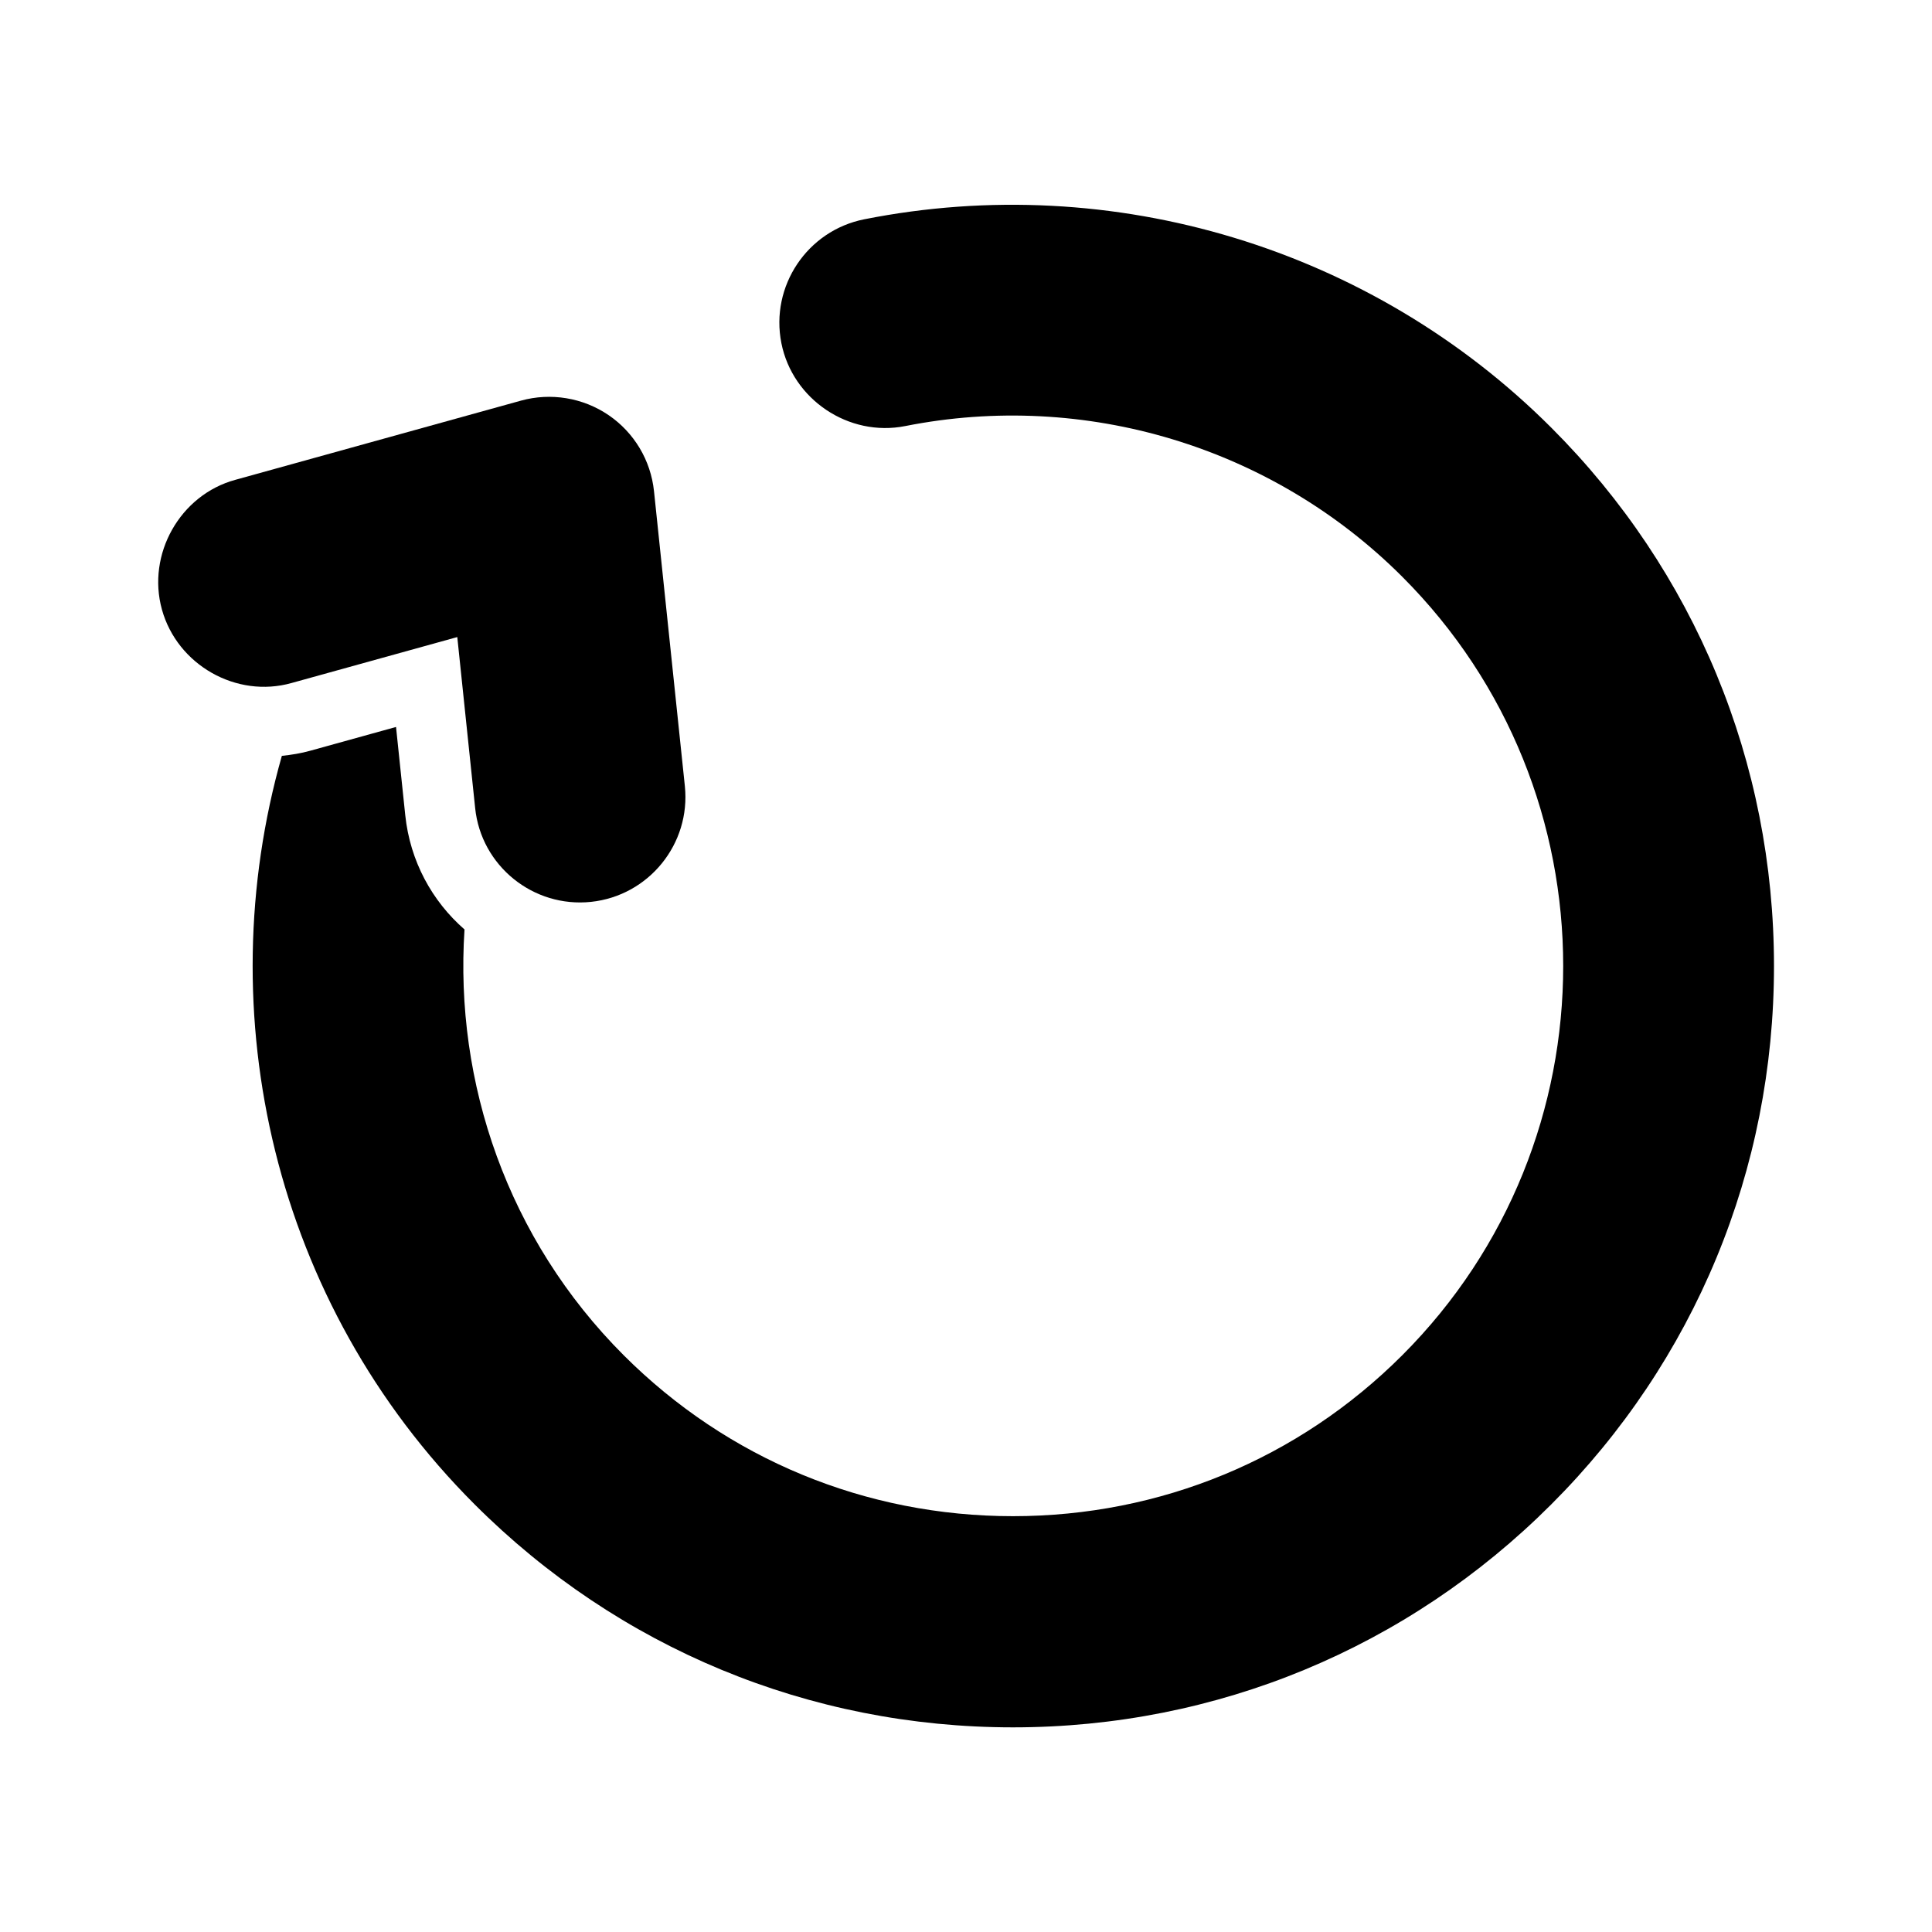
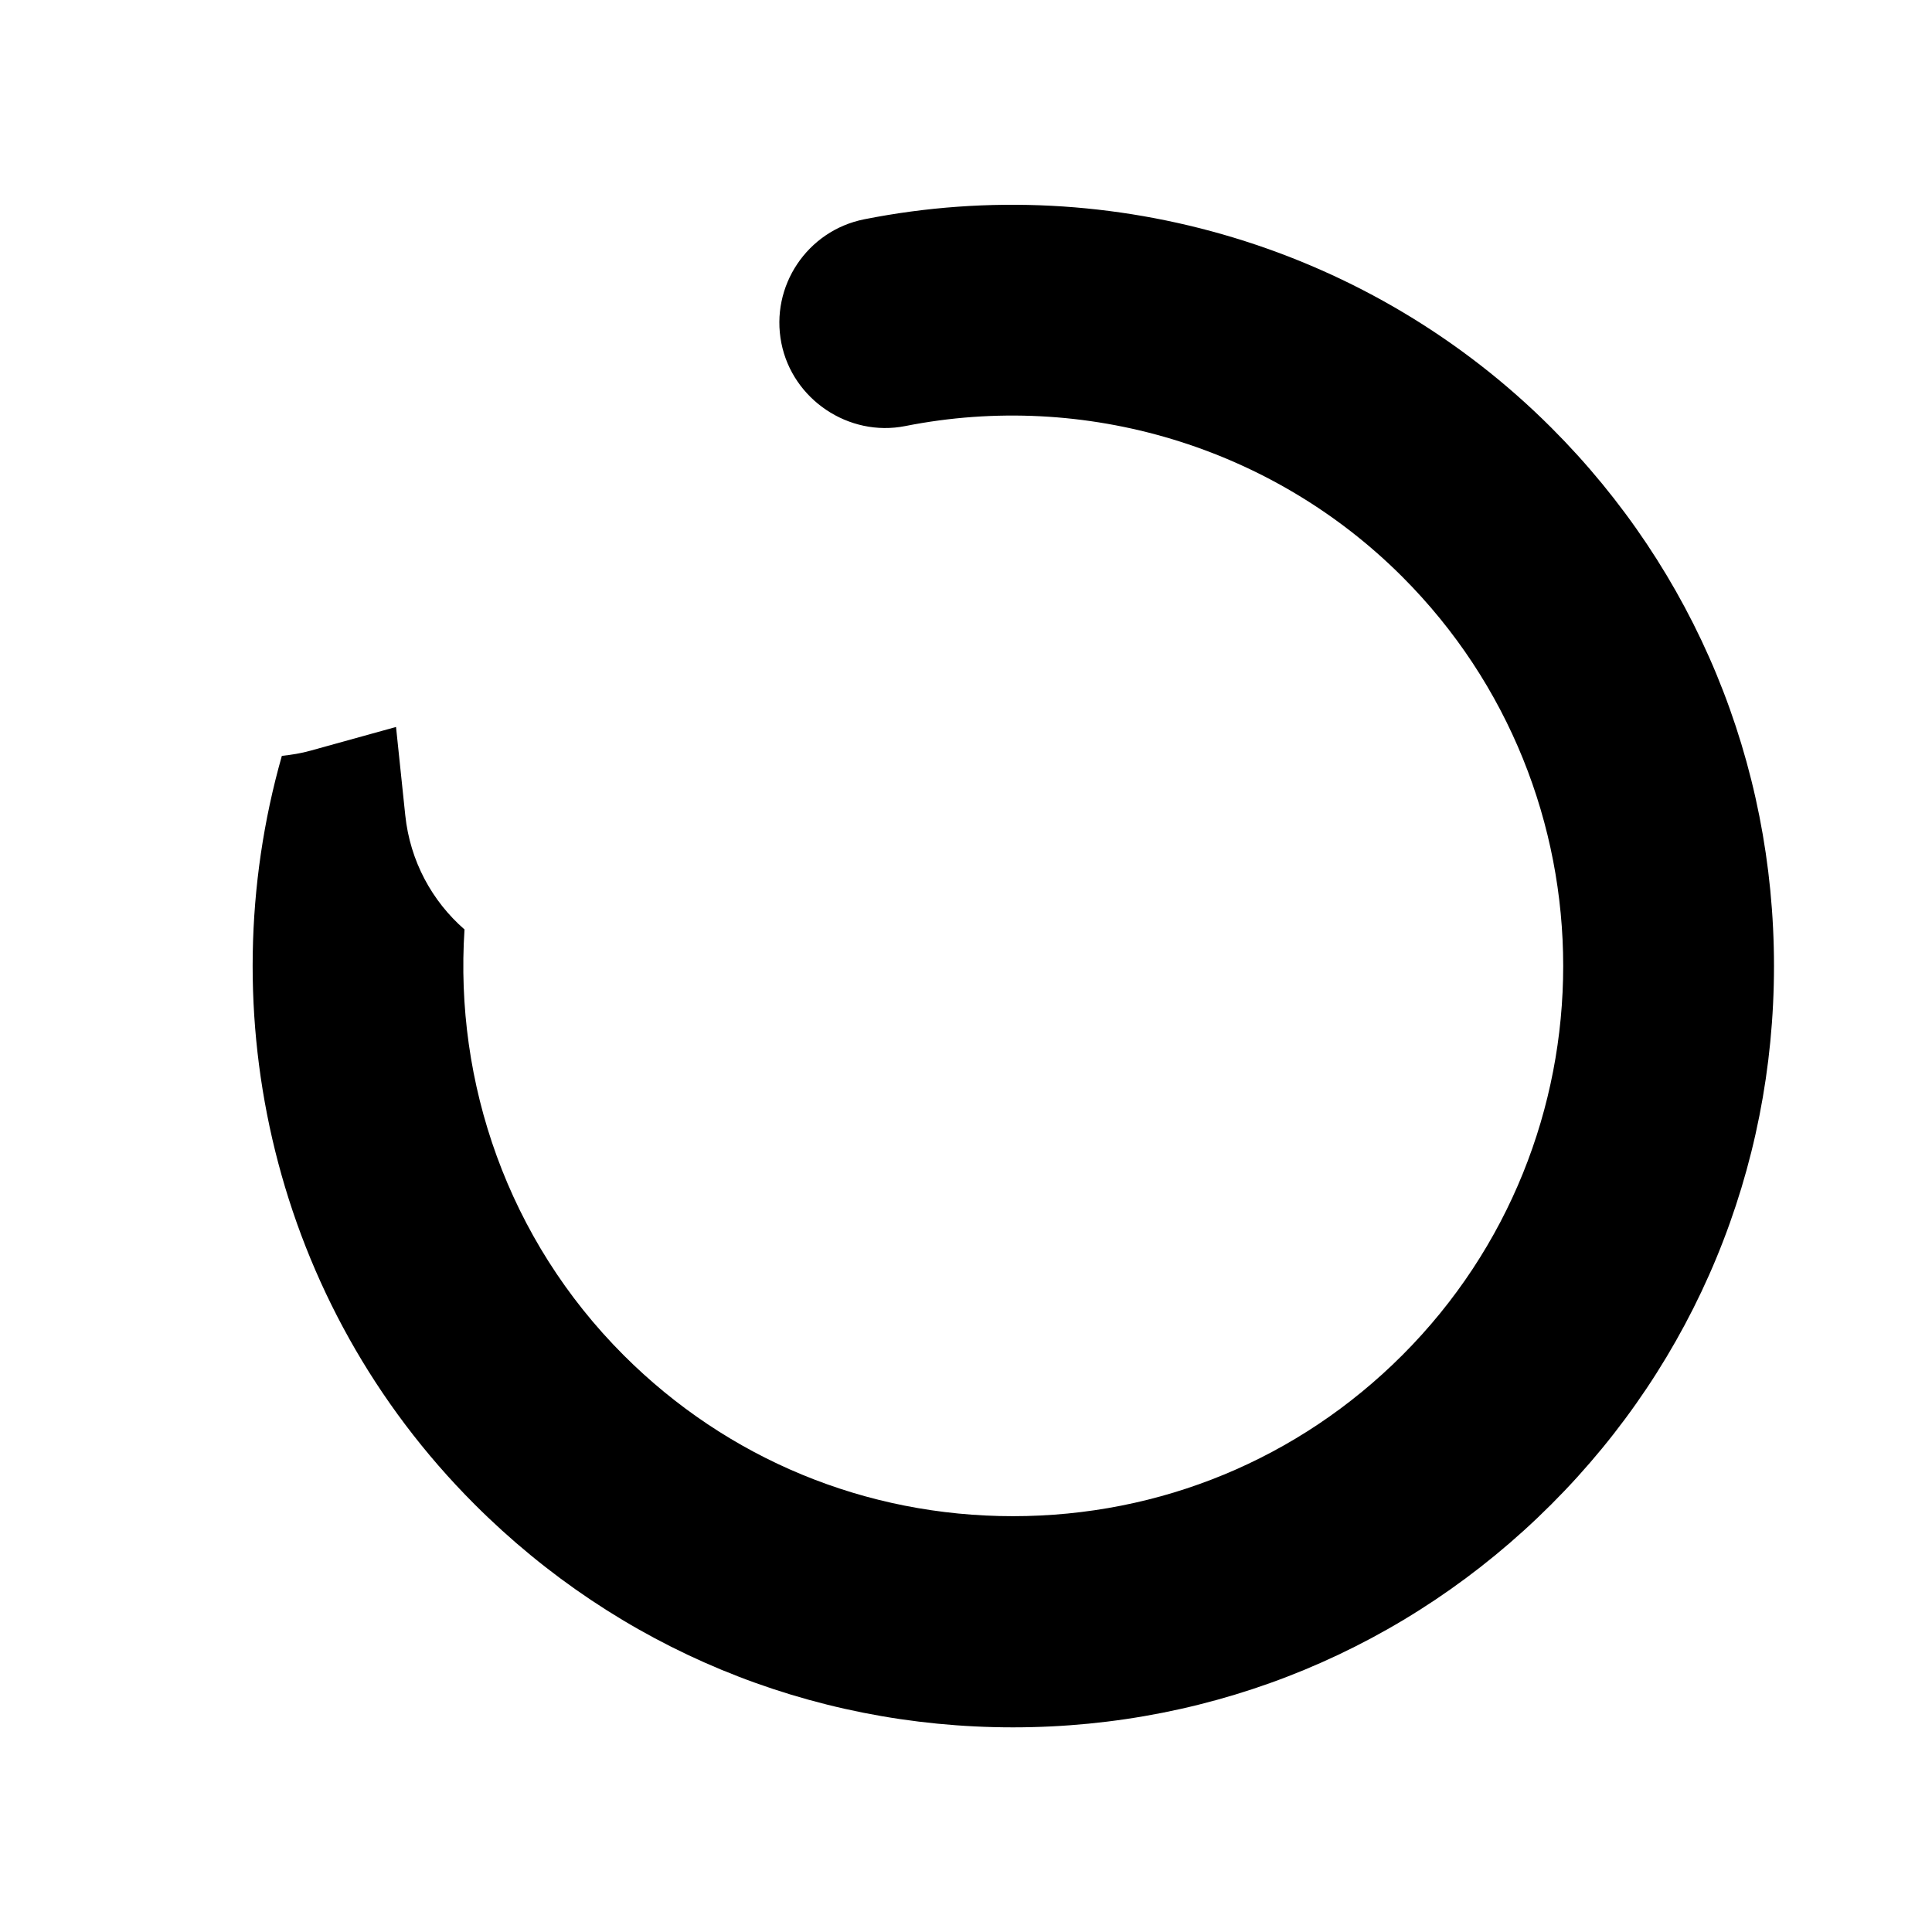
<svg xmlns="http://www.w3.org/2000/svg" fill="#000000" width="800px" height="800px" version="1.1" viewBox="144 144 512 512">
  <g>
    <path d="m555.11 257.34c-47.559-47.559-116.1-68.305-182.07-55.227-15.109 2.996-24.965 17.723-21.965 32.832 2.953 14.898 17.824 24.945 32.832 21.965 47.539-9.43 97.176 5.391 131.7 39.926 56.875 56.887 56.875 149.44 0 206.32-27.508 27.508-64.145 42.648-103.16 42.648-39.02 0-75.656-15.145-103.16-42.648-30.789-30.789-44.844-72.27-42.188-112.84-8.586-7.488-14.426-18.098-15.699-30.254l-2.449-23.41-22.688 6.289c-2.453 0.691-4.996 1.098-7.57 1.371-19.398 68.277-2.316 144.96 51.086 198.36 38.109 38.109 88.77 59.094 142.67 59.094s104.56-20.988 142.66-59.094c38.059-38.047 59.016-88.715 59.016-142.66 0-53.945-20.957-104.62-59.012-142.67z" />
-     <path d="m269.92 358.13-4.734-45.301-43.891 12.168c-14.641 4.141-30.305-4.777-34.379-19.453-4.07-14.656 4.793-30.395 19.457-34.387l75.703-20.988c7.883-2.18 16.418-0.777 23.191 3.836 6.797 4.625 11.191 11.98 12.051 20.168l8.176 78.145c1.598 15.316-9.559 29.078-24.875 30.688-15.324 1.609-29.129-9.547-30.699-24.875z" />
  </g>
</svg>